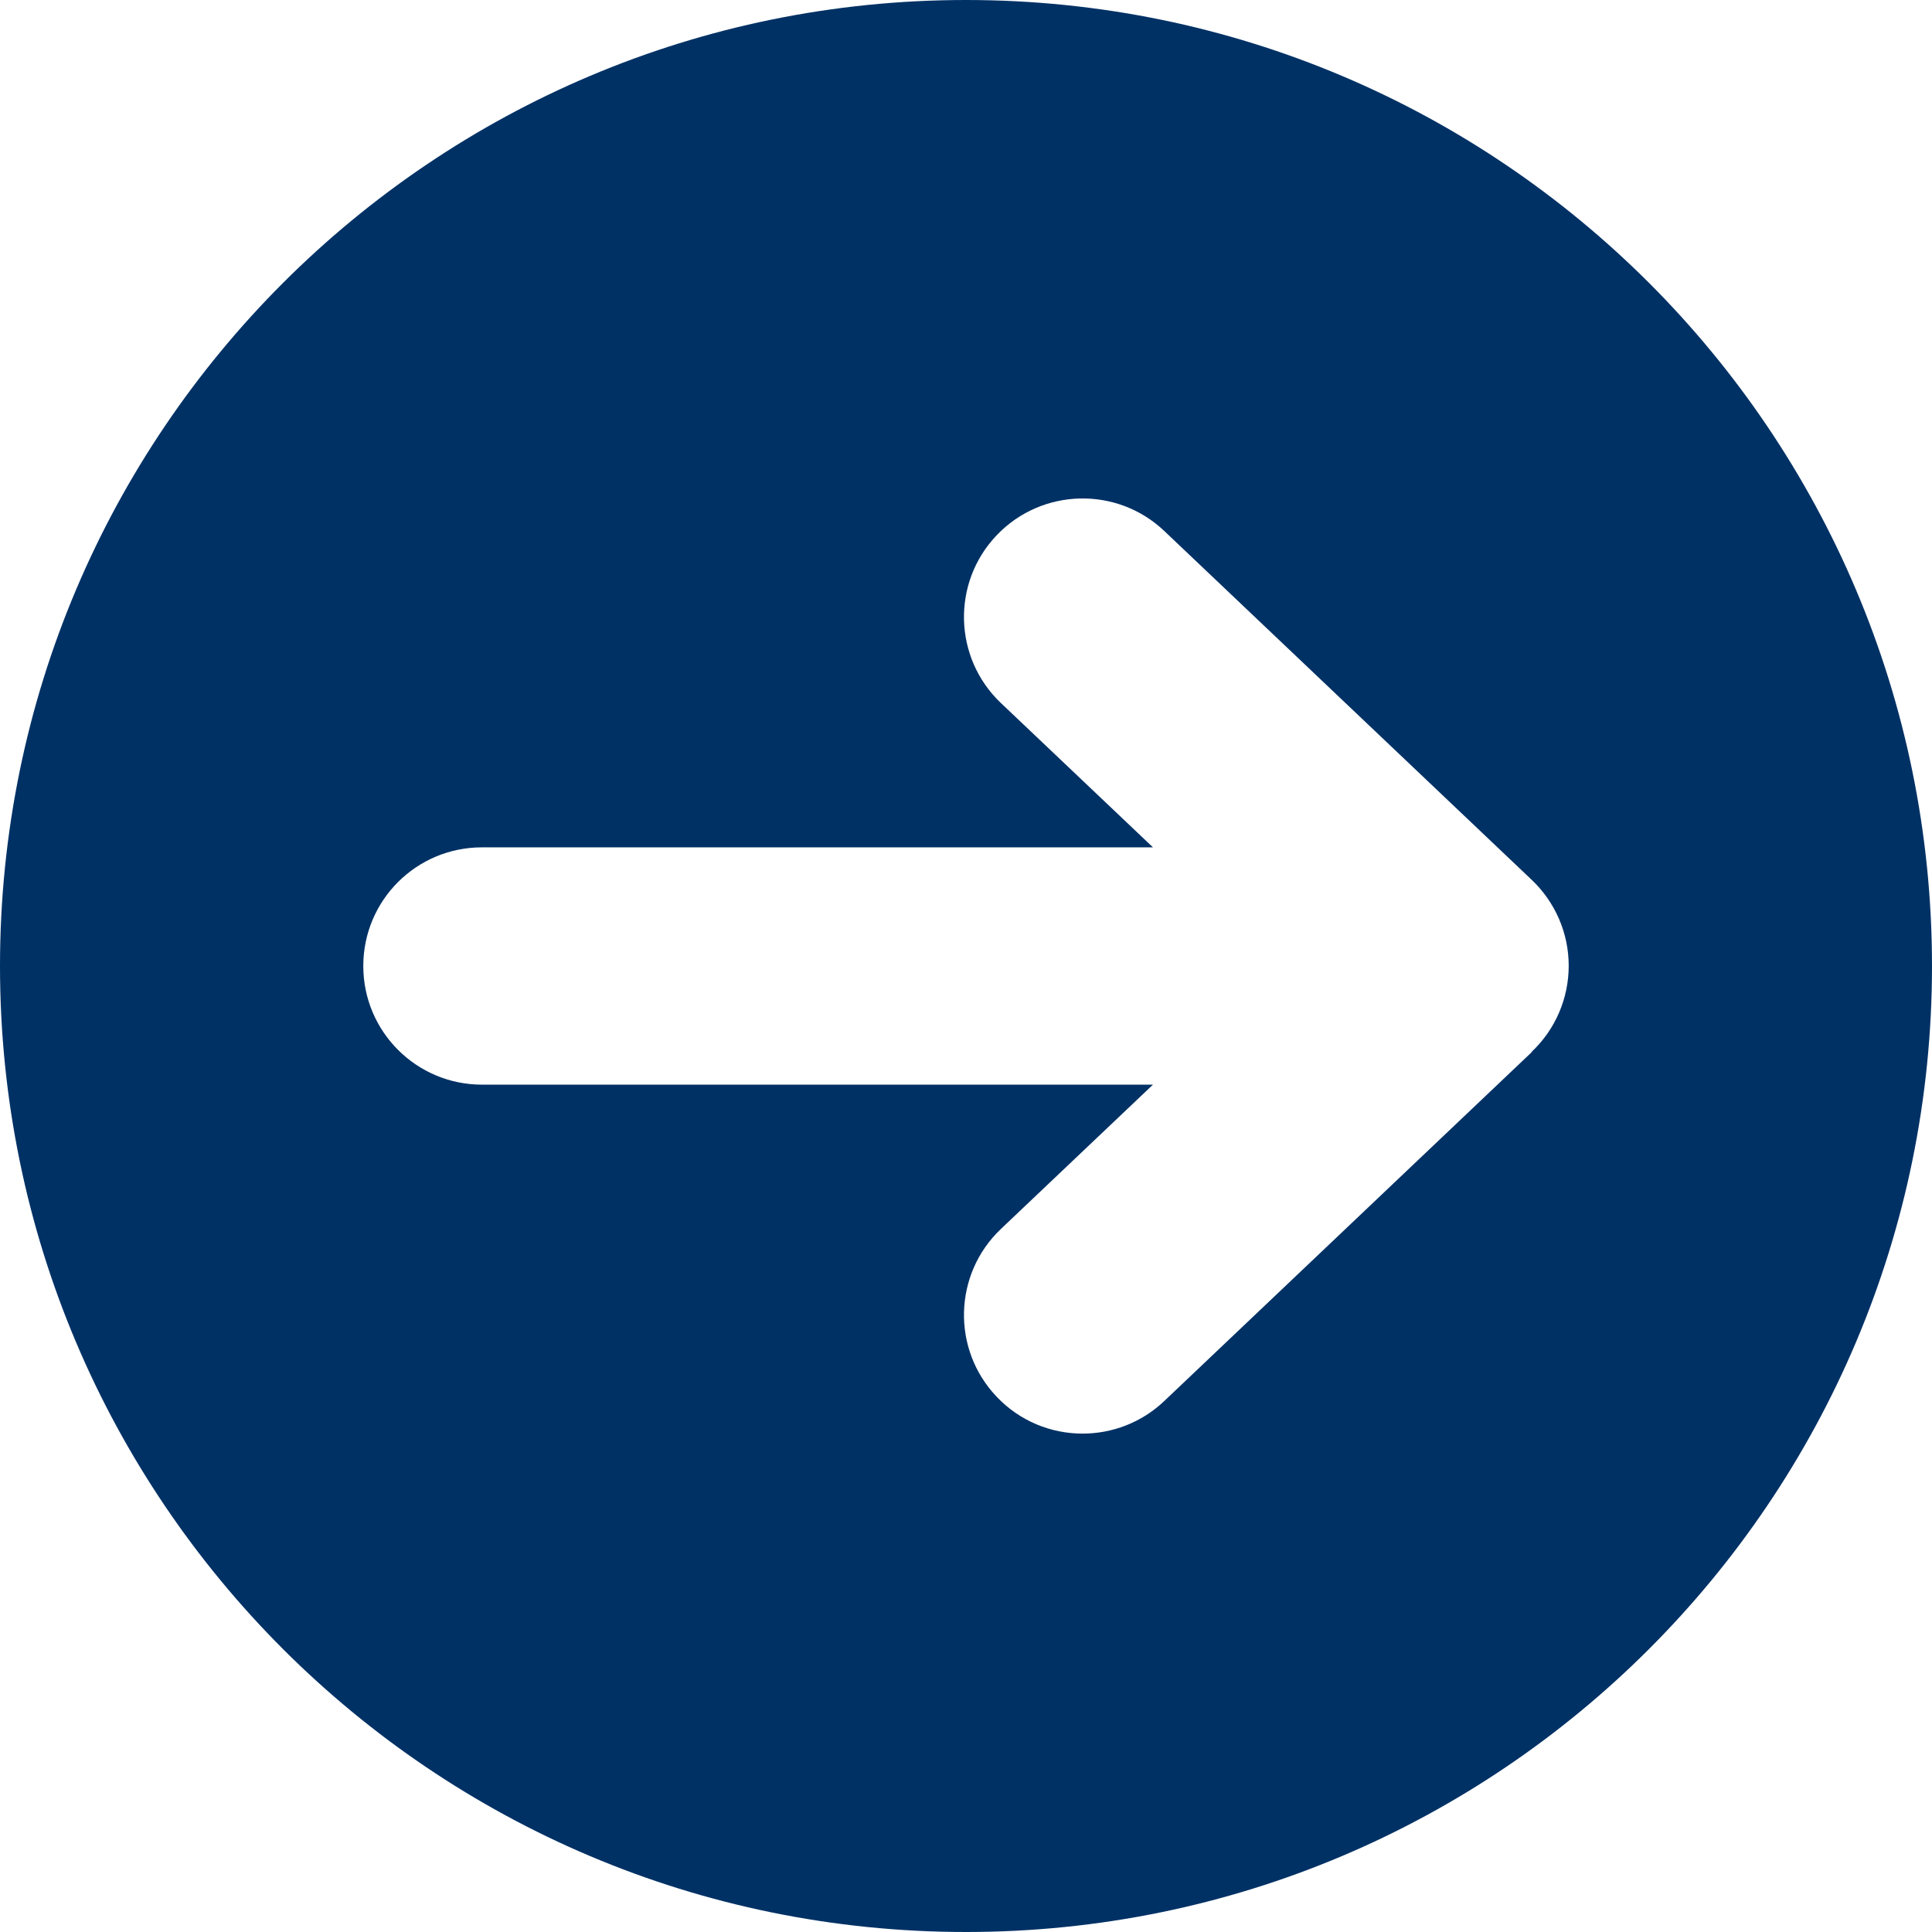
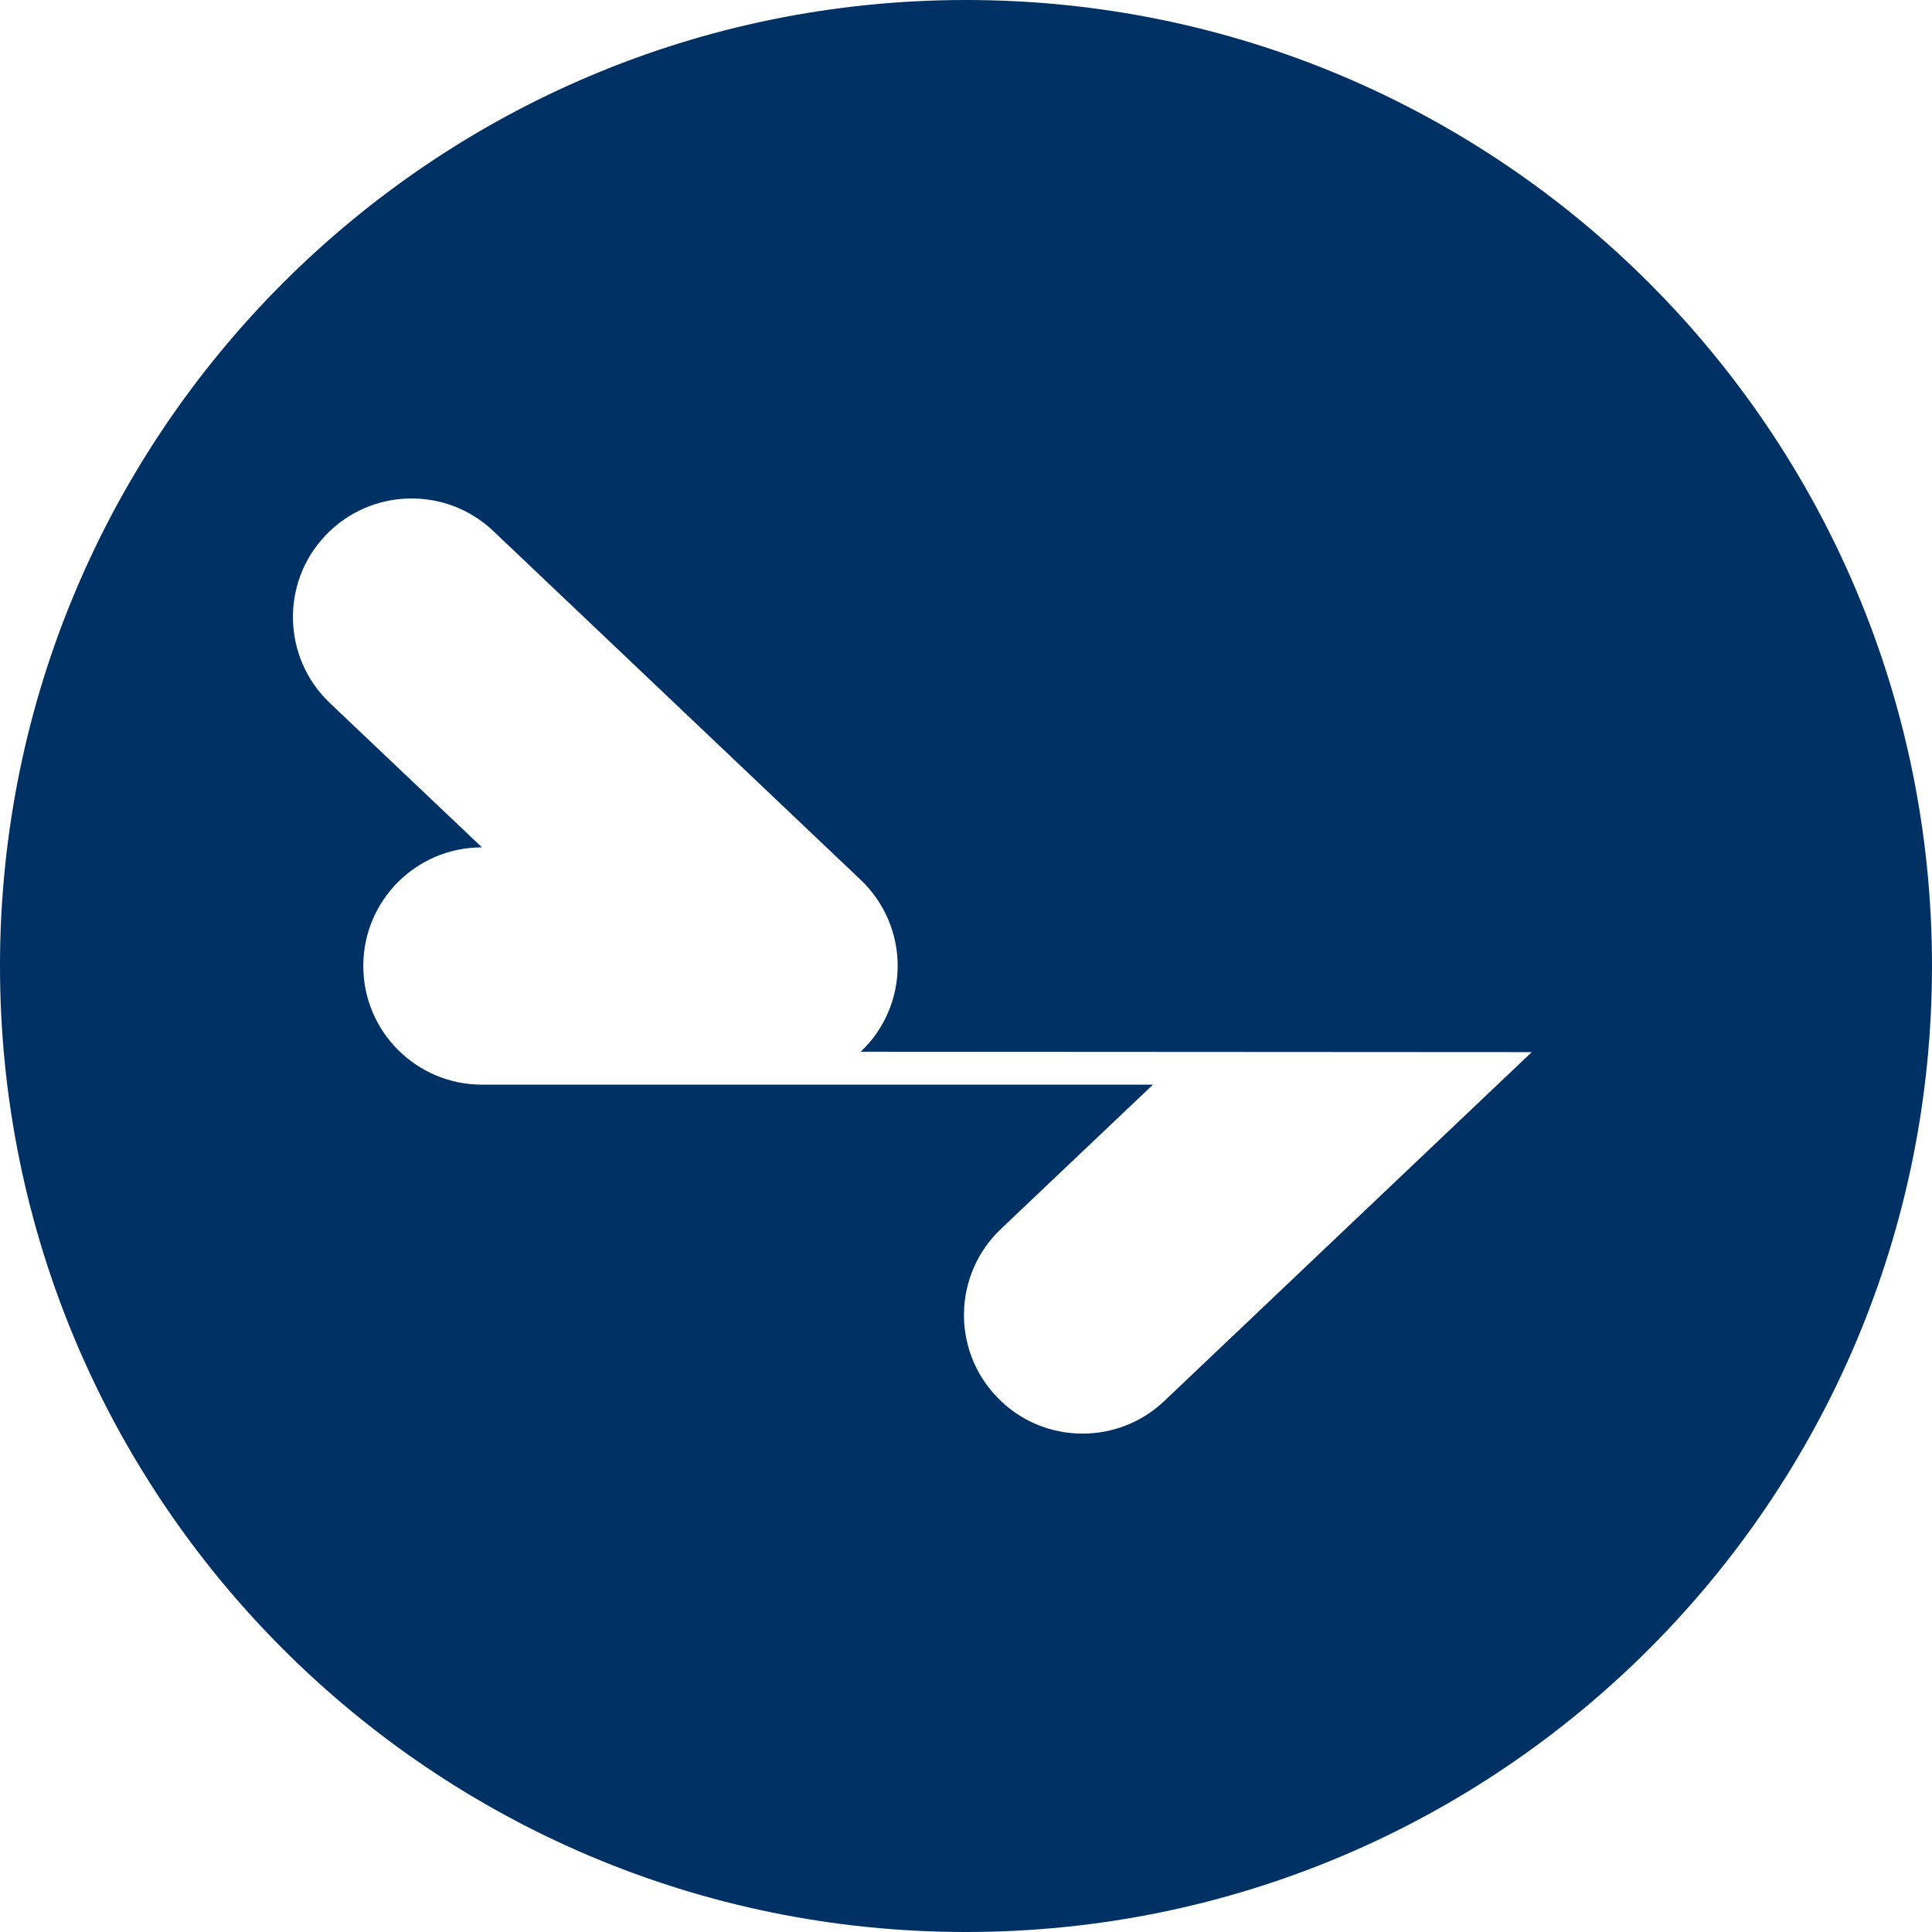
<svg xmlns="http://www.w3.org/2000/svg" id="_レイヤー_2" data-name="レイヤー 2" viewBox="0 0 99.82 99.82">
  <defs>
    <style>
      .cls-1 {
        fill: #003165;
      }
    </style>
  </defs>
  <g id="news">
-     <path class="cls-1" d="M49.91,0C22.35,0,0,22.35,0,49.91s22.35,49.91,49.91,49.91,49.91-22.35,49.91-49.91S77.48,0,49.91,0ZM79.14,54.36l-18.99,18.03c-1.18,1.12-2.7,1.68-4.22,1.68-1.62,0-3.24-.64-4.44-1.91-2.33-2.45-2.23-6.33.22-8.66l7.86-7.46H24.9c-3.38,0-6.13-2.74-6.13-6.13s2.74-6.13,6.13-6.13h34.67l-7.86-7.46c-2.45-2.33-2.55-6.21-.22-8.66,2.33-2.45,6.21-2.55,8.66-.23l18.99,18.03c1.22,1.16,1.91,2.76,1.91,4.44s-.69,3.29-1.91,4.44Z" />
+     <path class="cls-1" d="M49.91,0C22.35,0,0,22.35,0,49.91s22.35,49.91,49.91,49.91,49.91-22.35,49.91-49.91S77.48,0,49.91,0ZM79.14,54.36l-18.99,18.03c-1.18,1.12-2.7,1.68-4.22,1.68-1.62,0-3.24-.64-4.44-1.91-2.33-2.45-2.23-6.33.22-8.66l7.86-7.46H24.9c-3.38,0-6.13-2.74-6.13-6.13s2.74-6.13,6.13-6.13l-7.86-7.46c-2.45-2.33-2.55-6.21-.22-8.66,2.33-2.45,6.21-2.55,8.66-.23l18.99,18.03c1.22,1.16,1.91,2.76,1.91,4.44s-.69,3.29-1.91,4.44Z" />
  </g>
</svg>